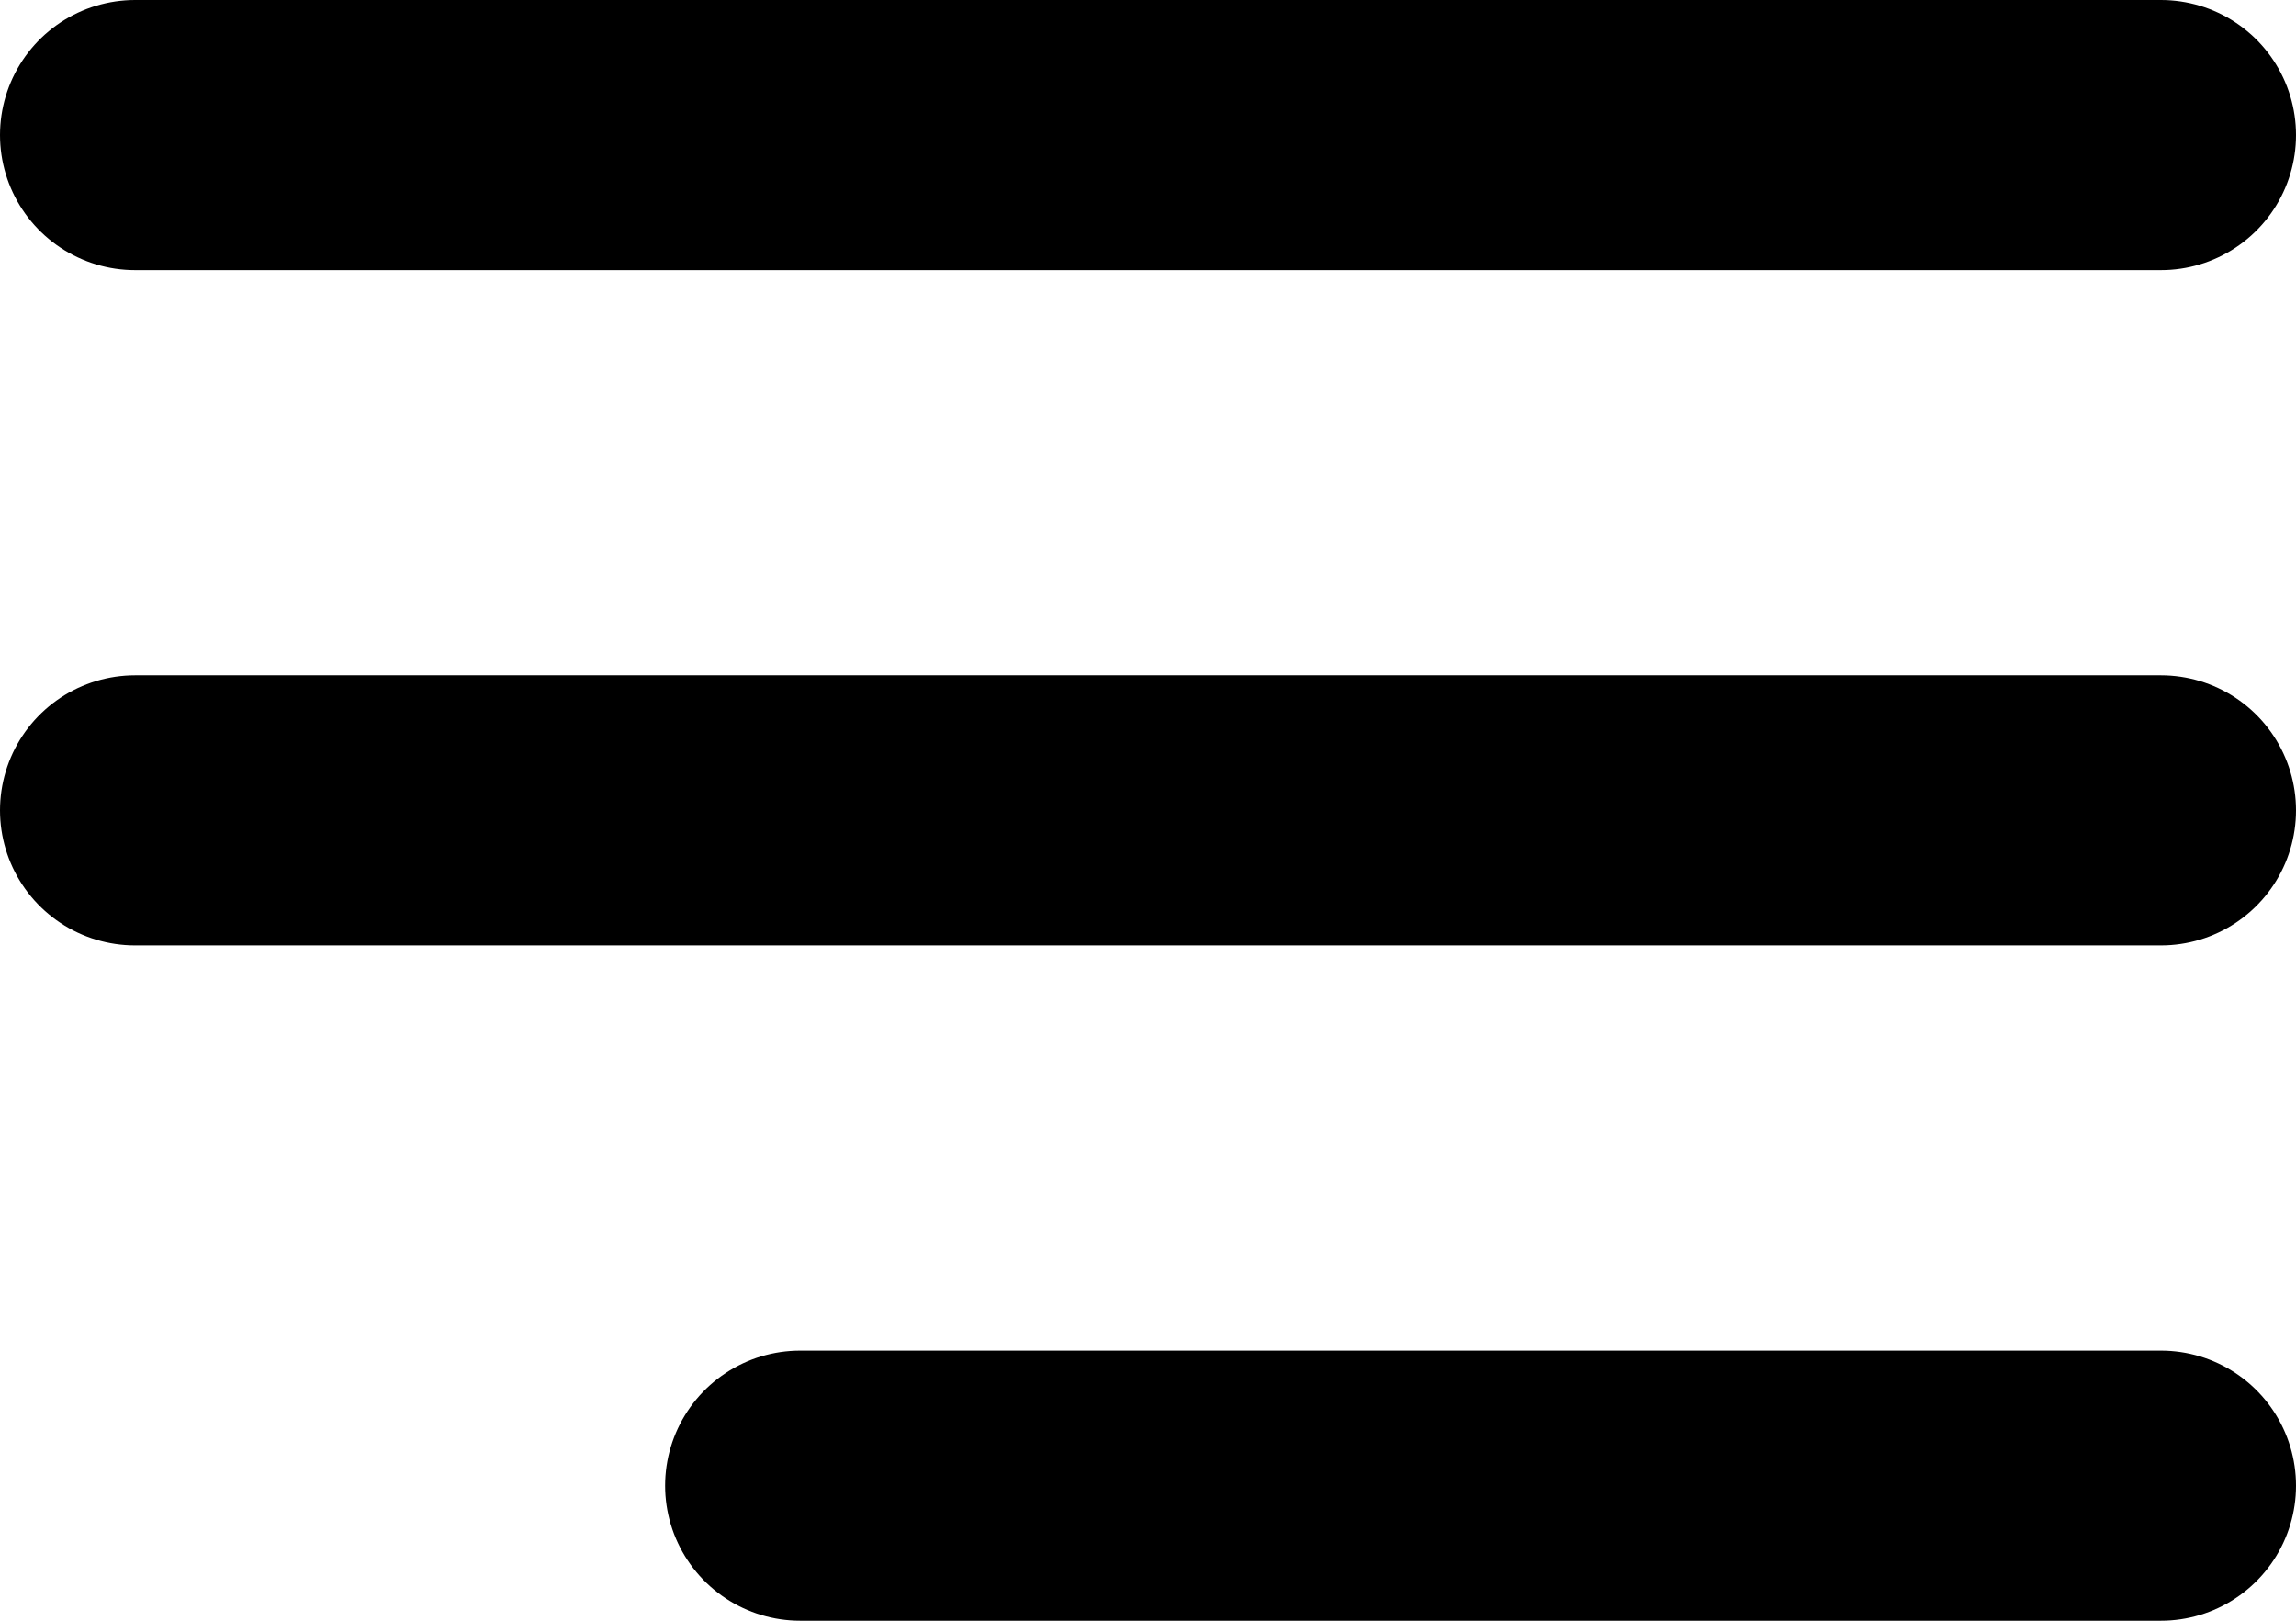
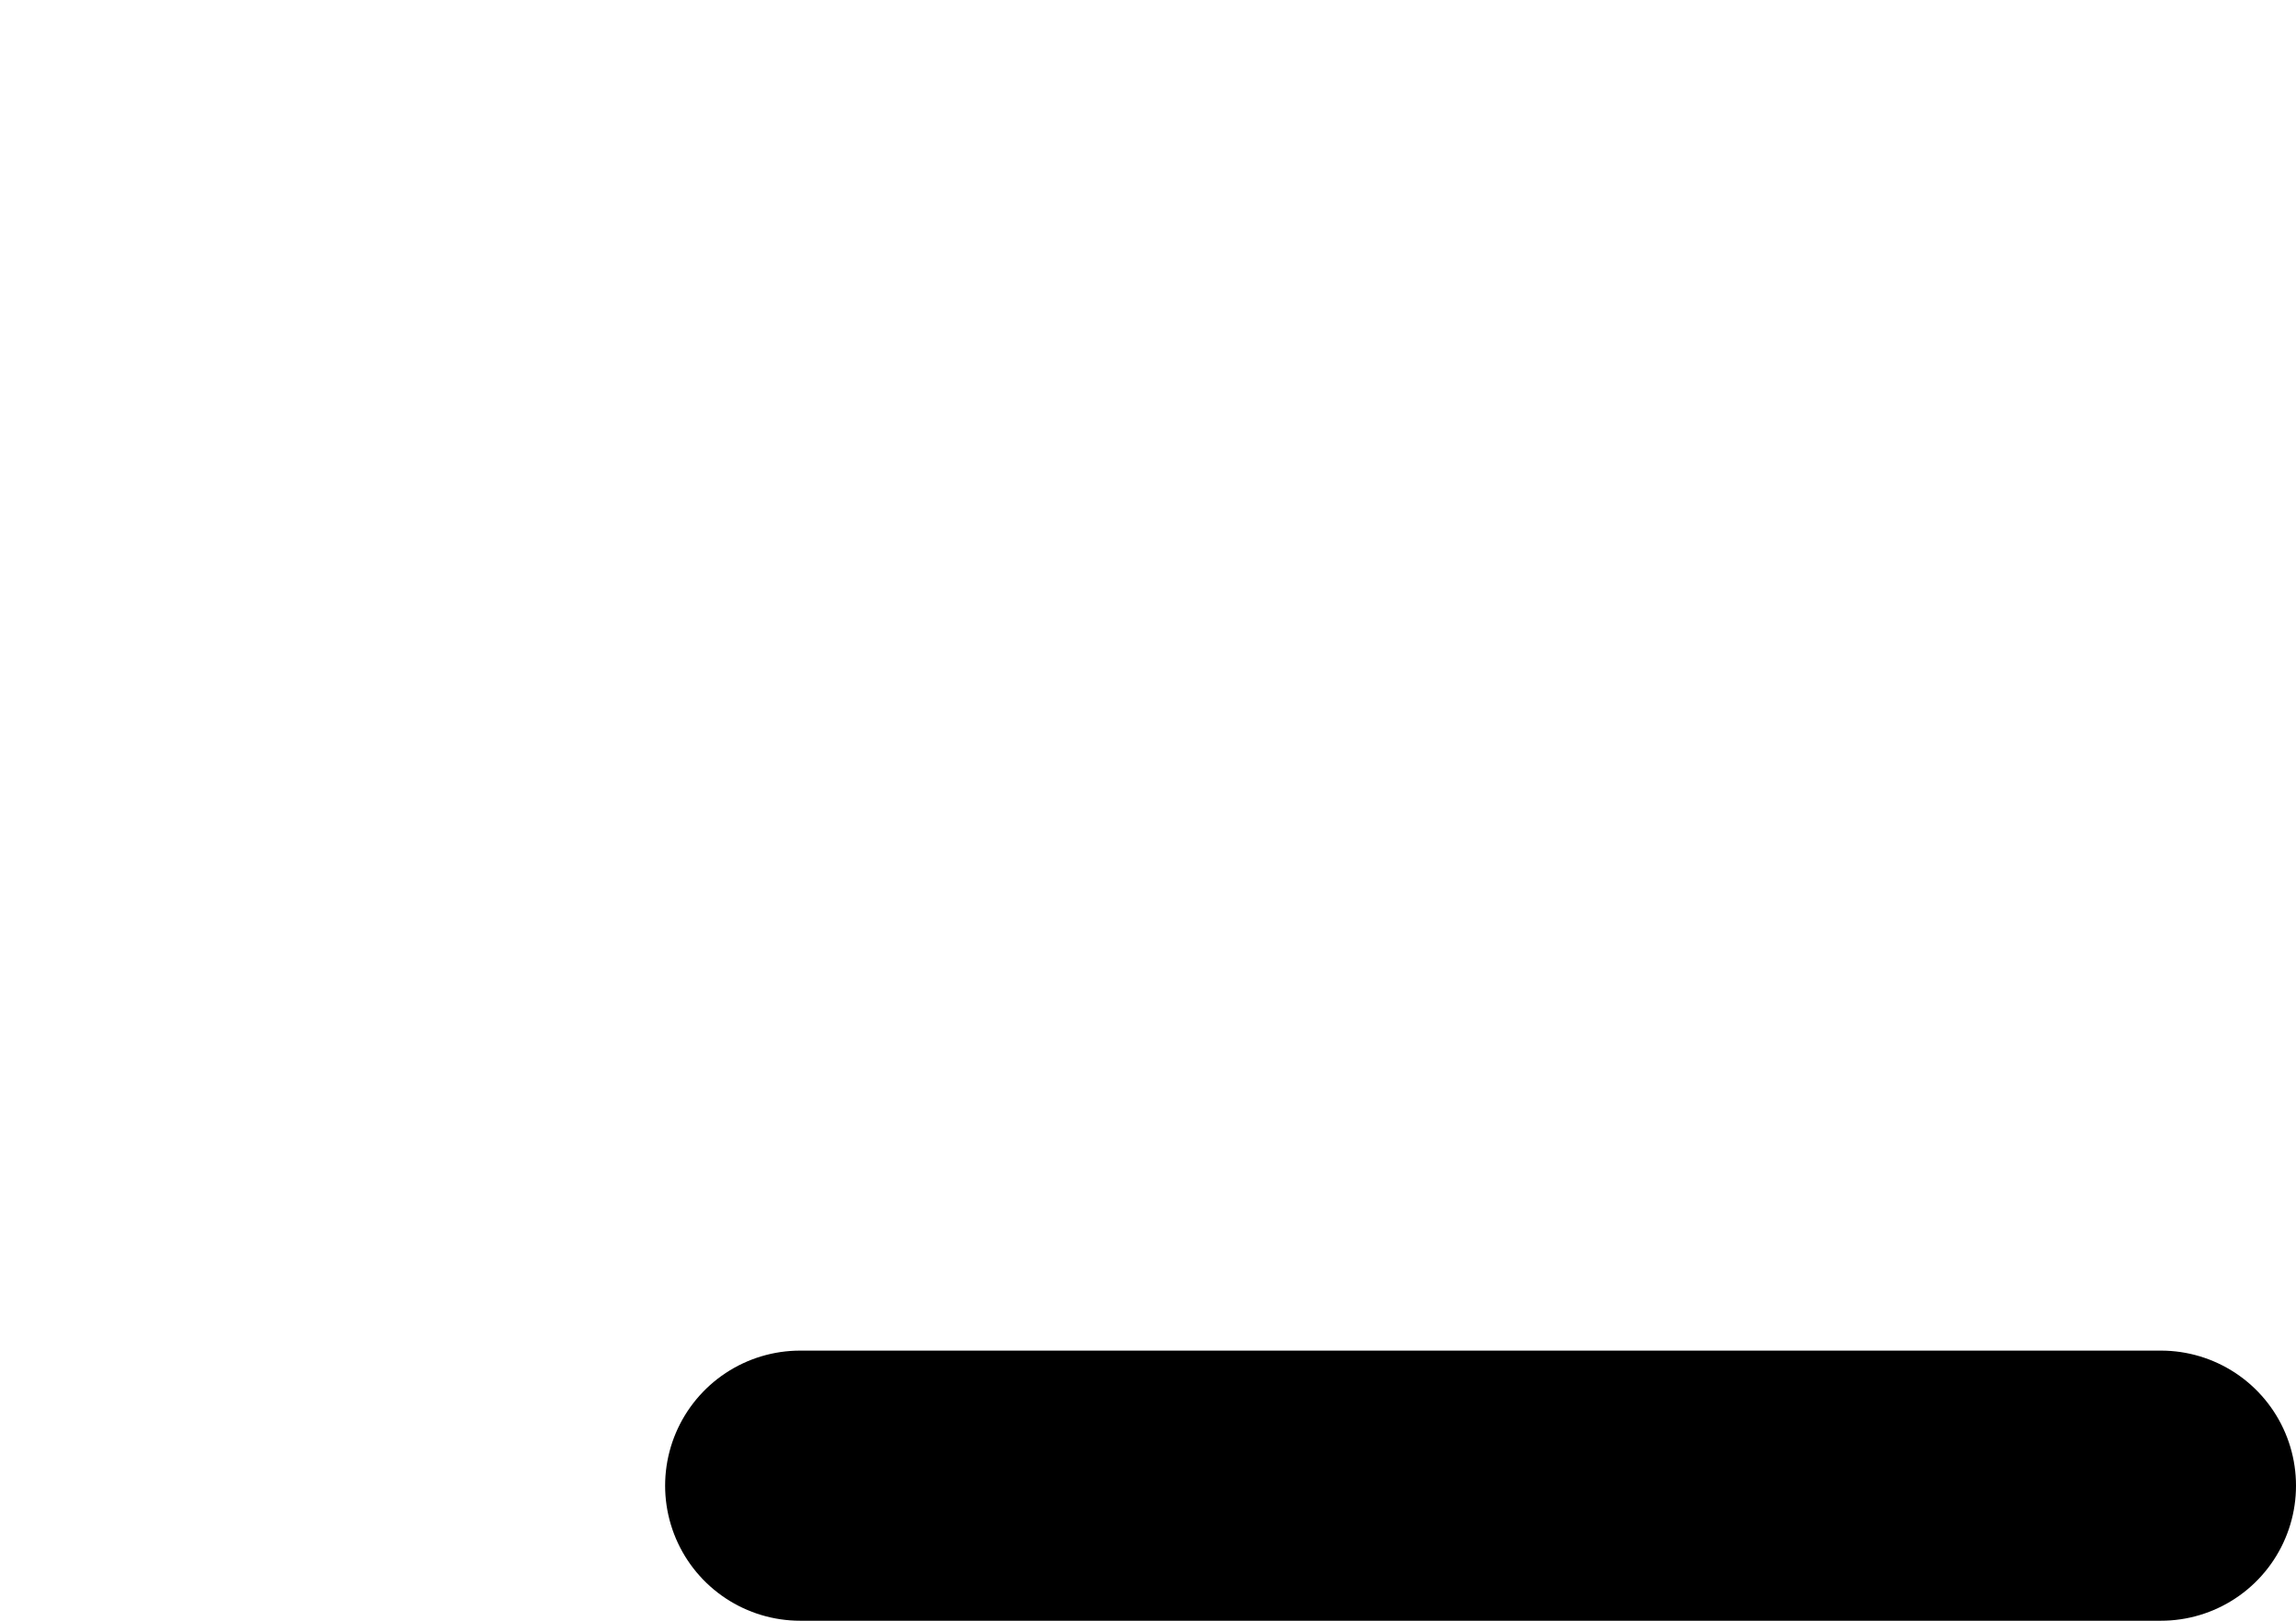
<svg xmlns="http://www.w3.org/2000/svg" width="25.5" height="18" viewBox="0 0 25.5 18">
  <g id="Icon_feather-menu" data-name="Icon feather-menu" transform="translate(-3 -7.5)">
-     <path id="Tracciato_31" data-name="Tracciato 31" d="M4.5,18H27" transform="translate(0 -1.5)" fill="none" stroke="#000" stroke-linecap="round" stroke-linejoin="round" stroke-width="3" />
-     <path id="Tracciato_32" data-name="Tracciato 32" d="M4.5,9H27" fill="none" stroke="#000" stroke-linecap="round" stroke-linejoin="round" stroke-width="3" />
    <path id="Tracciato_33" data-name="Tracciato 33" d="M4.5,27H19.613" transform="translate(7.387 -3)" fill="none" stroke="#000" stroke-linecap="round" stroke-linejoin="round" stroke-width="3" />
  </g>
</svg>